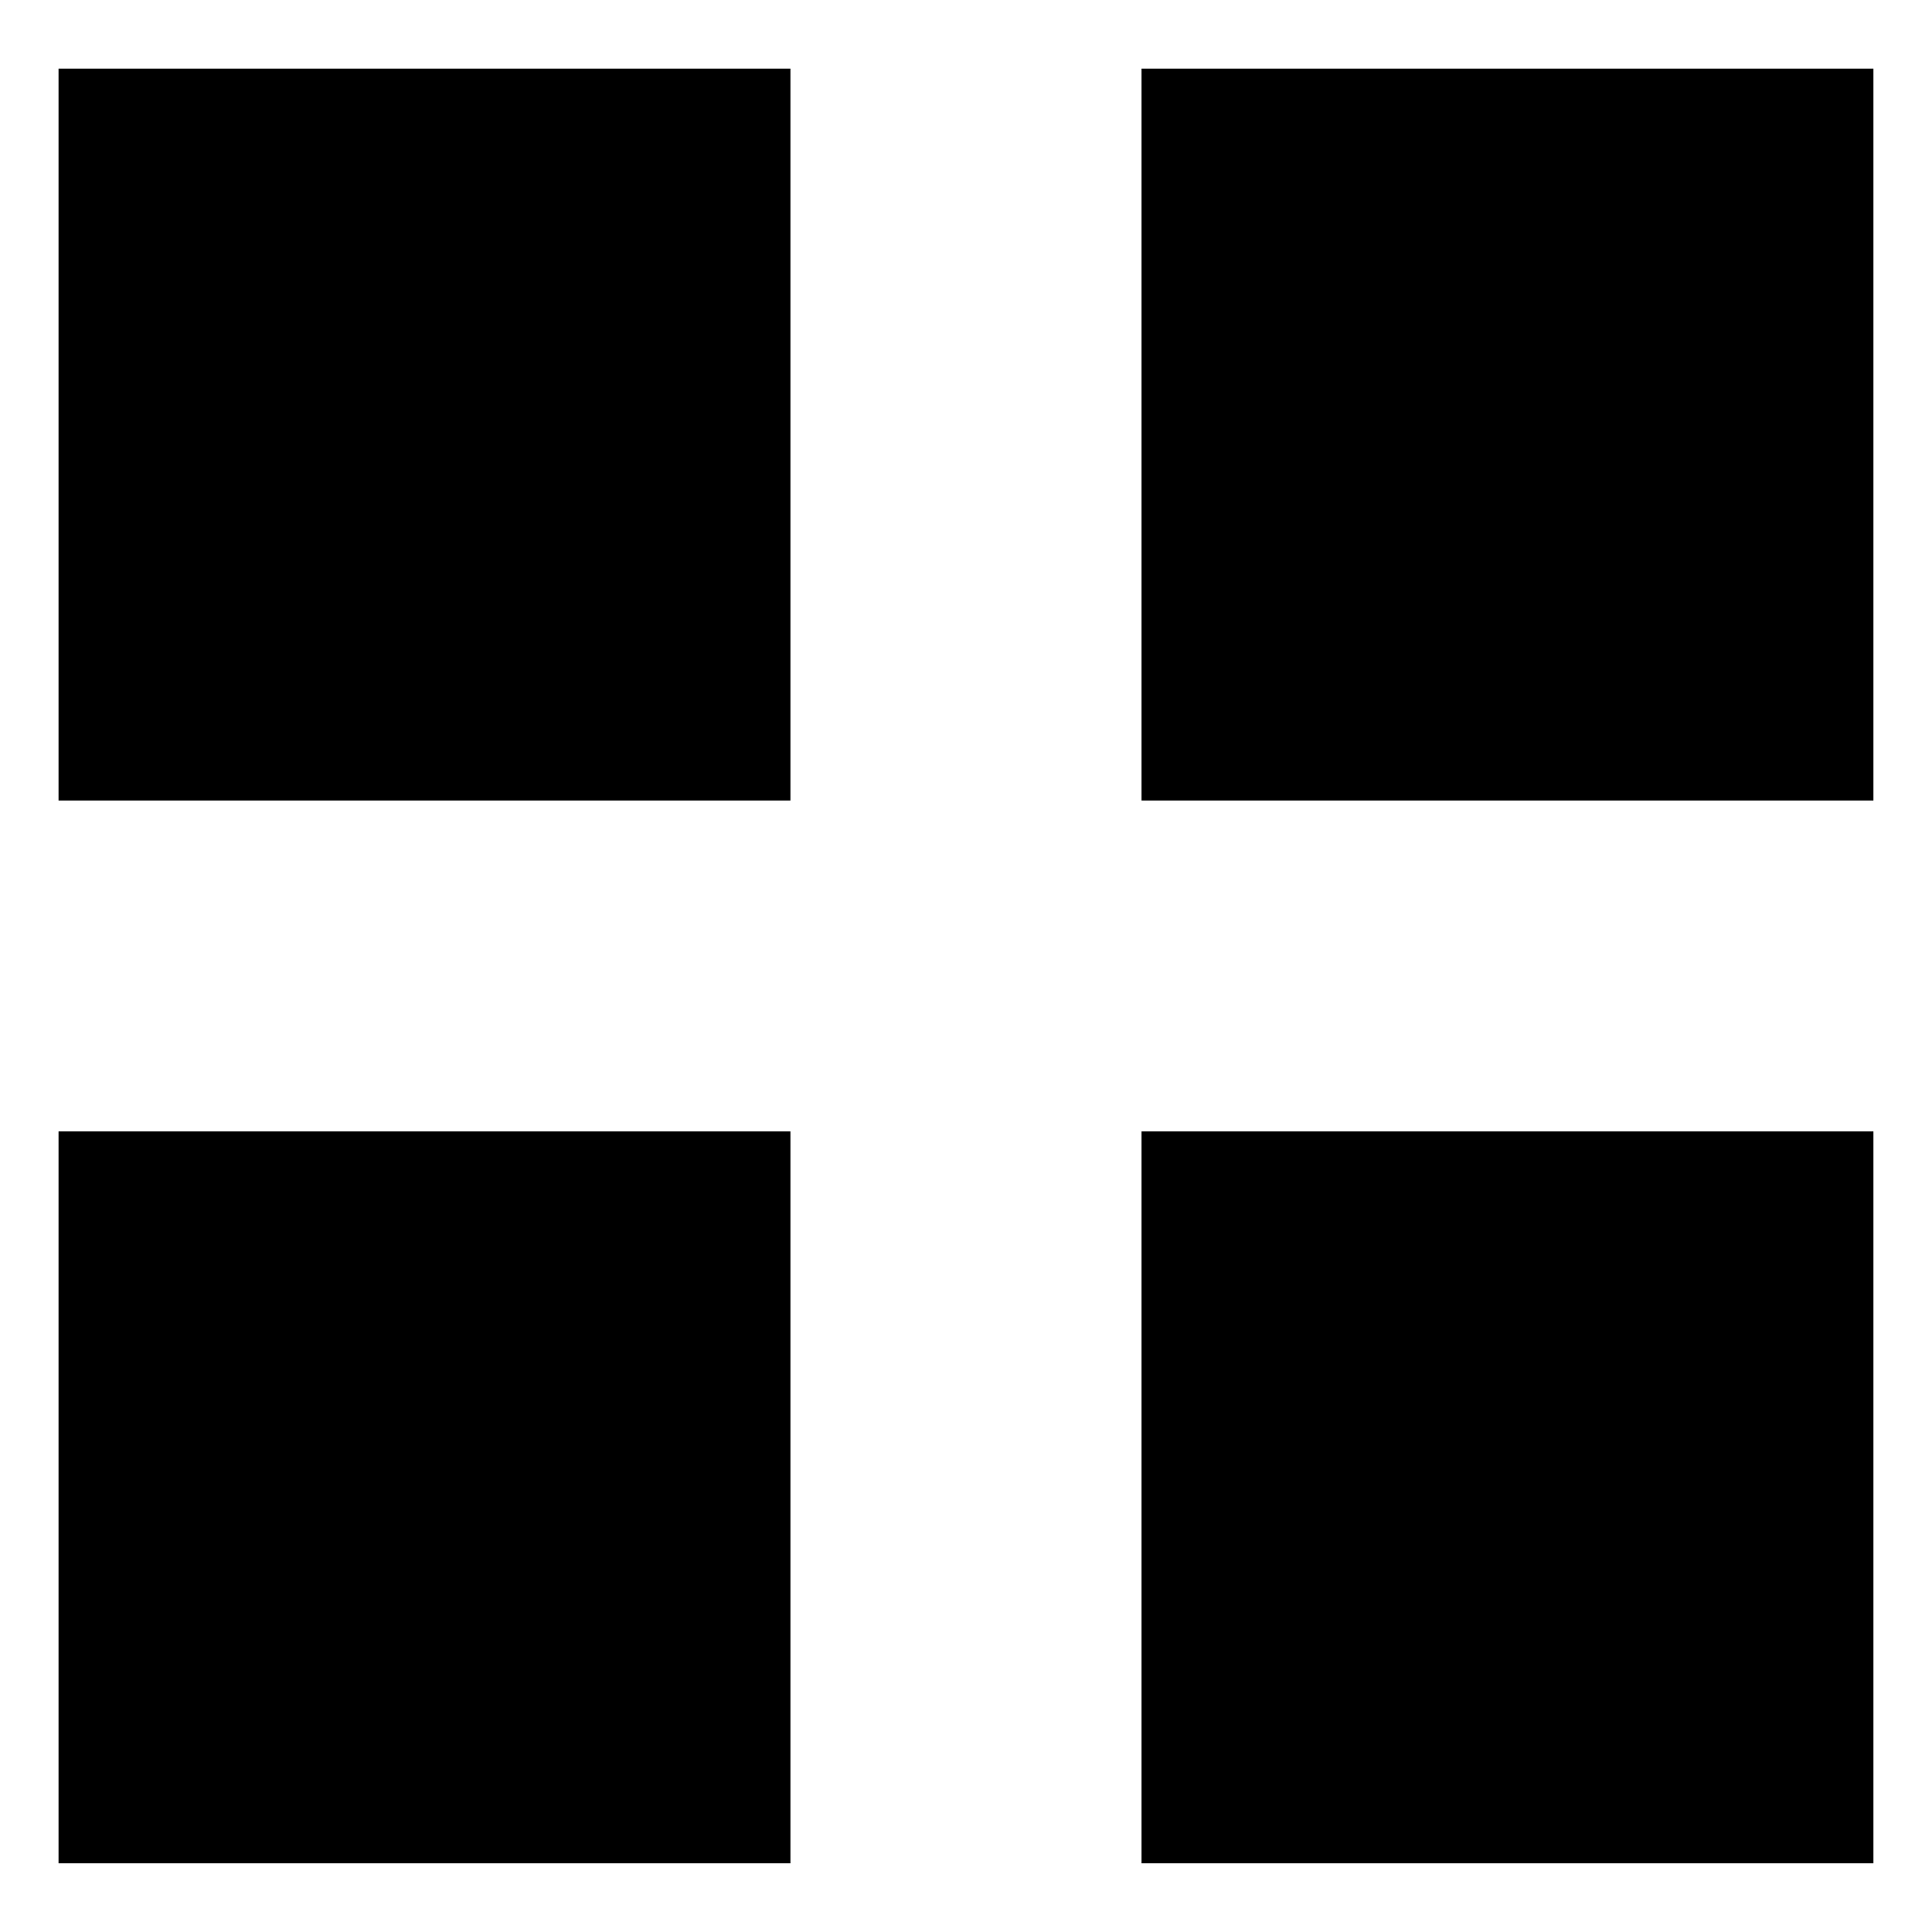
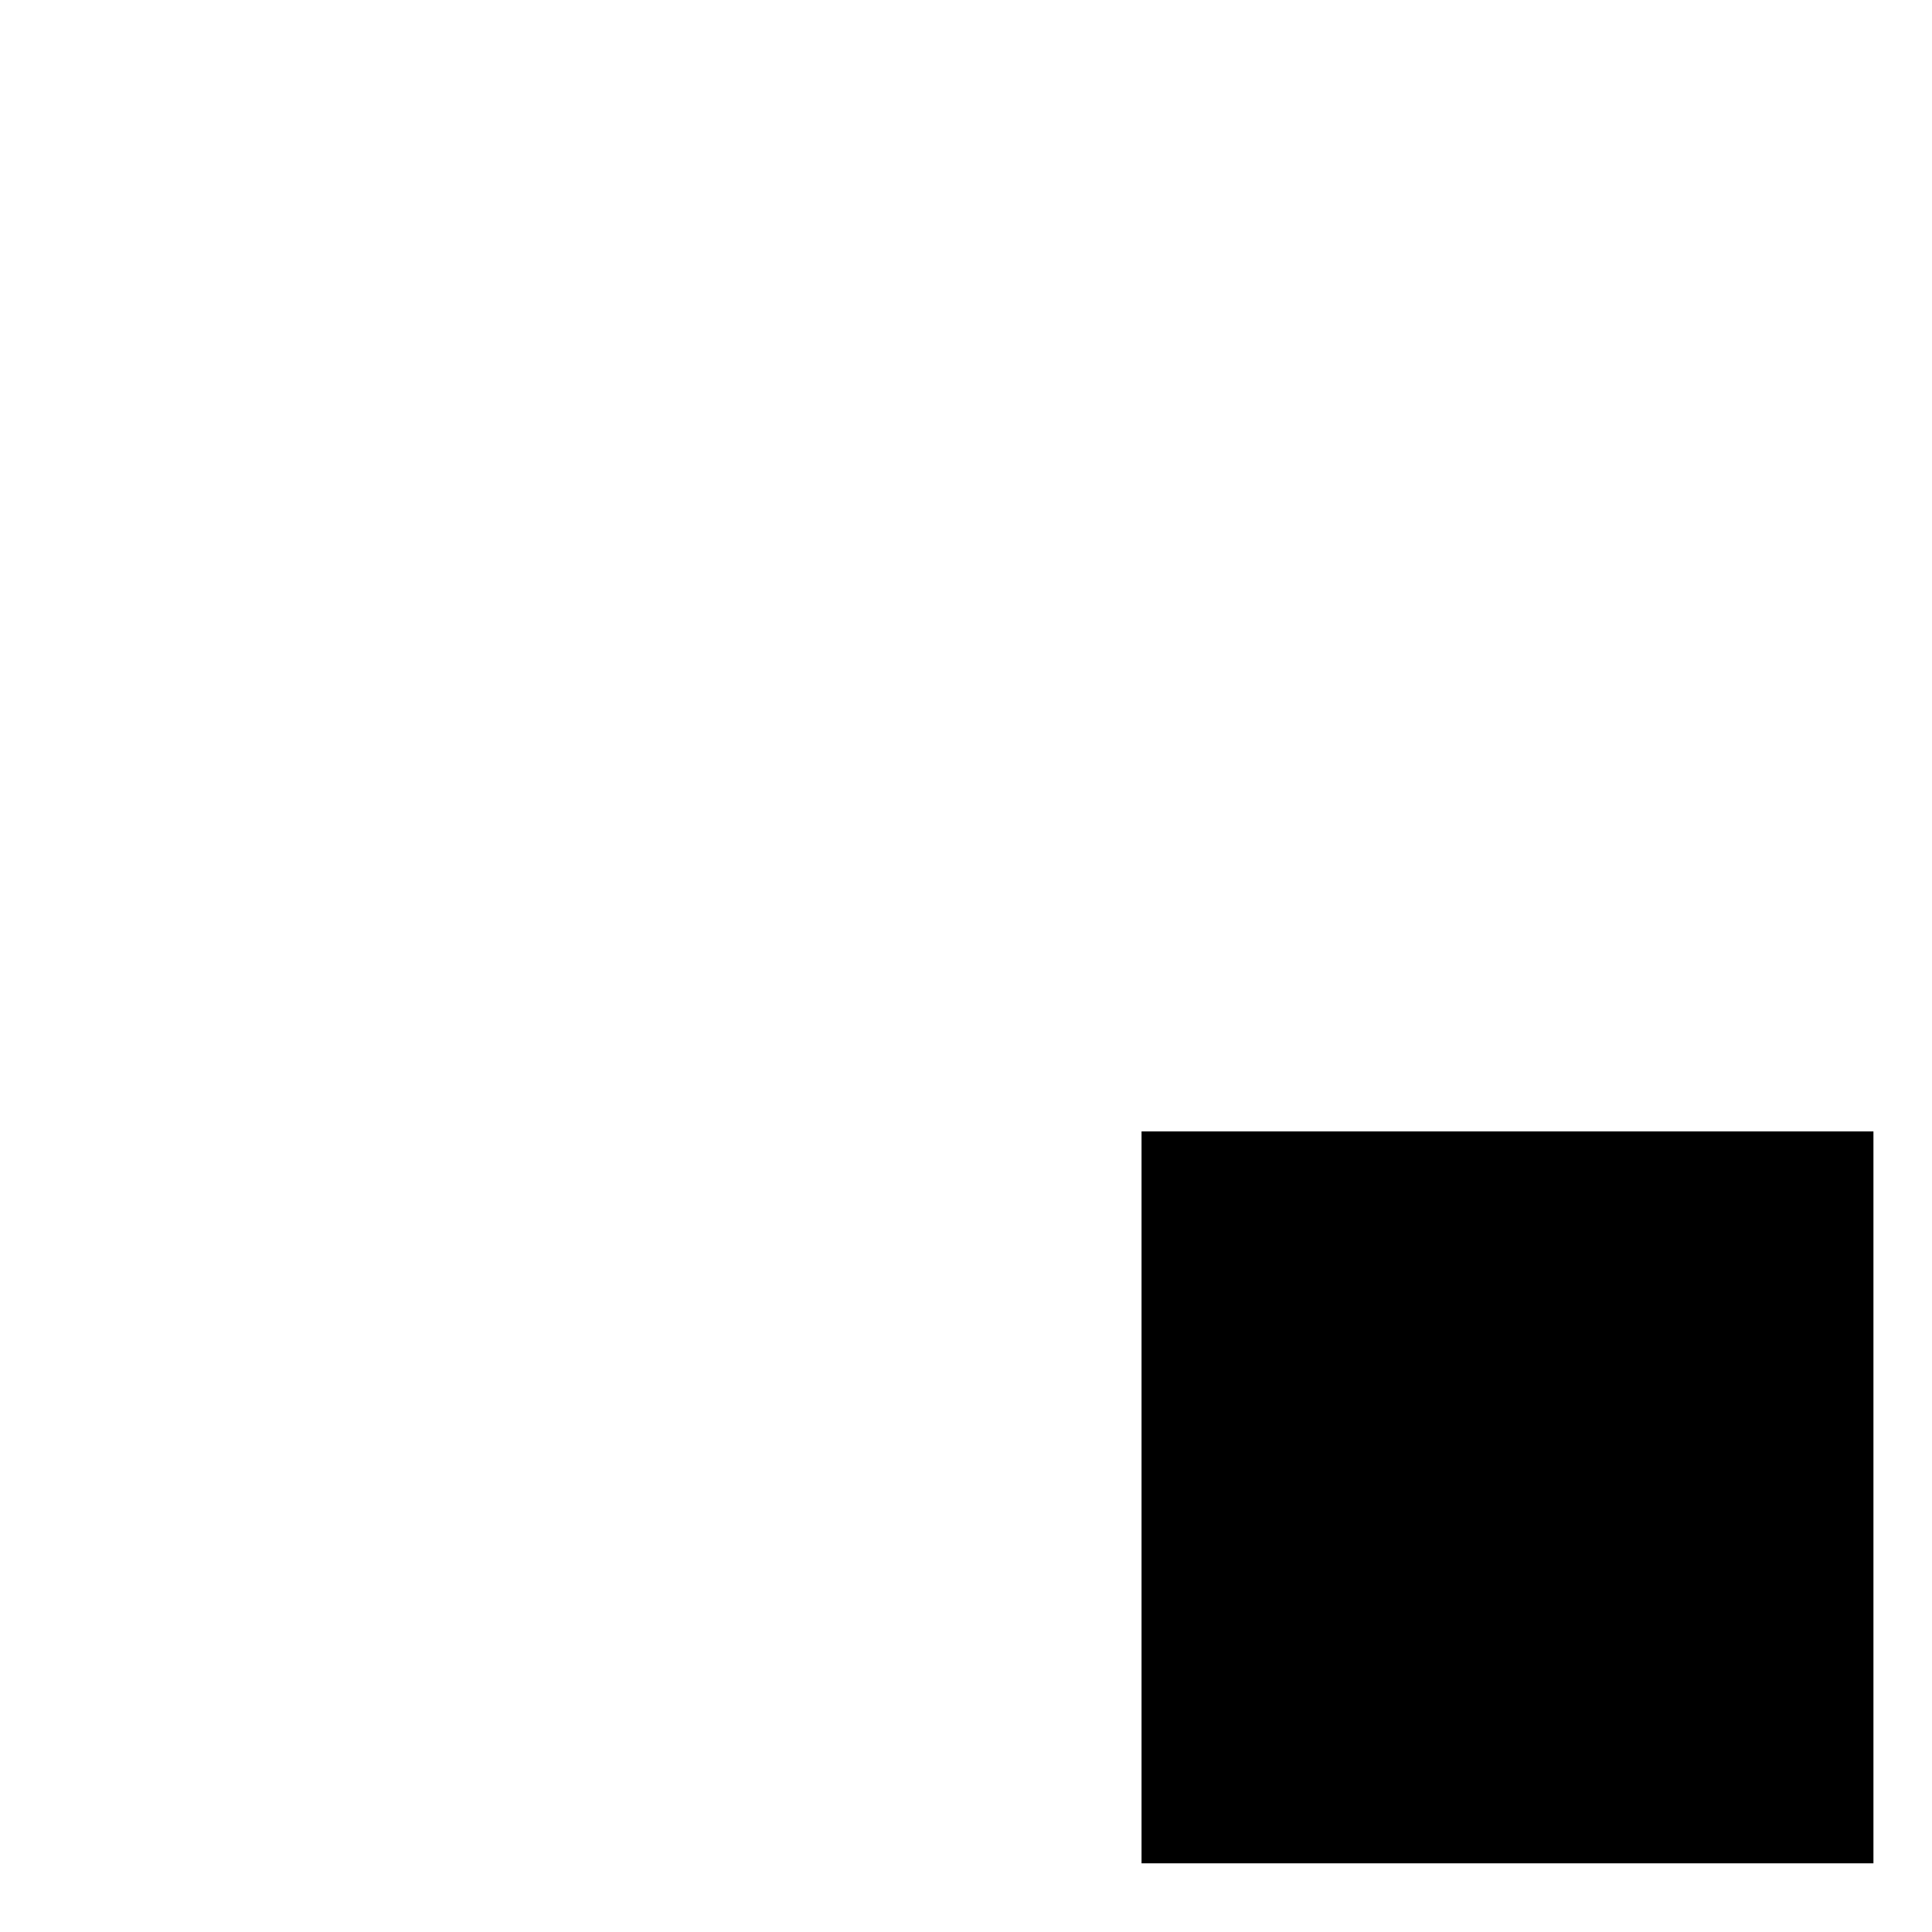
<svg xmlns="http://www.w3.org/2000/svg" fill="#000000" width="800px" height="800px" version="1.1" viewBox="144 144 512 512">
  <g>
-     <path d="m159.51 162.18h193.96v193.96h-193.96z" />
-     <path d="m446.52 162.18h193.96v193.96h-193.96z" />
-     <path d="m159.51 443.84h193.96v193.96h-193.96z" />
    <path d="m446.52 443.84h193.96v193.96h-193.96z" />
  </g>
</svg>